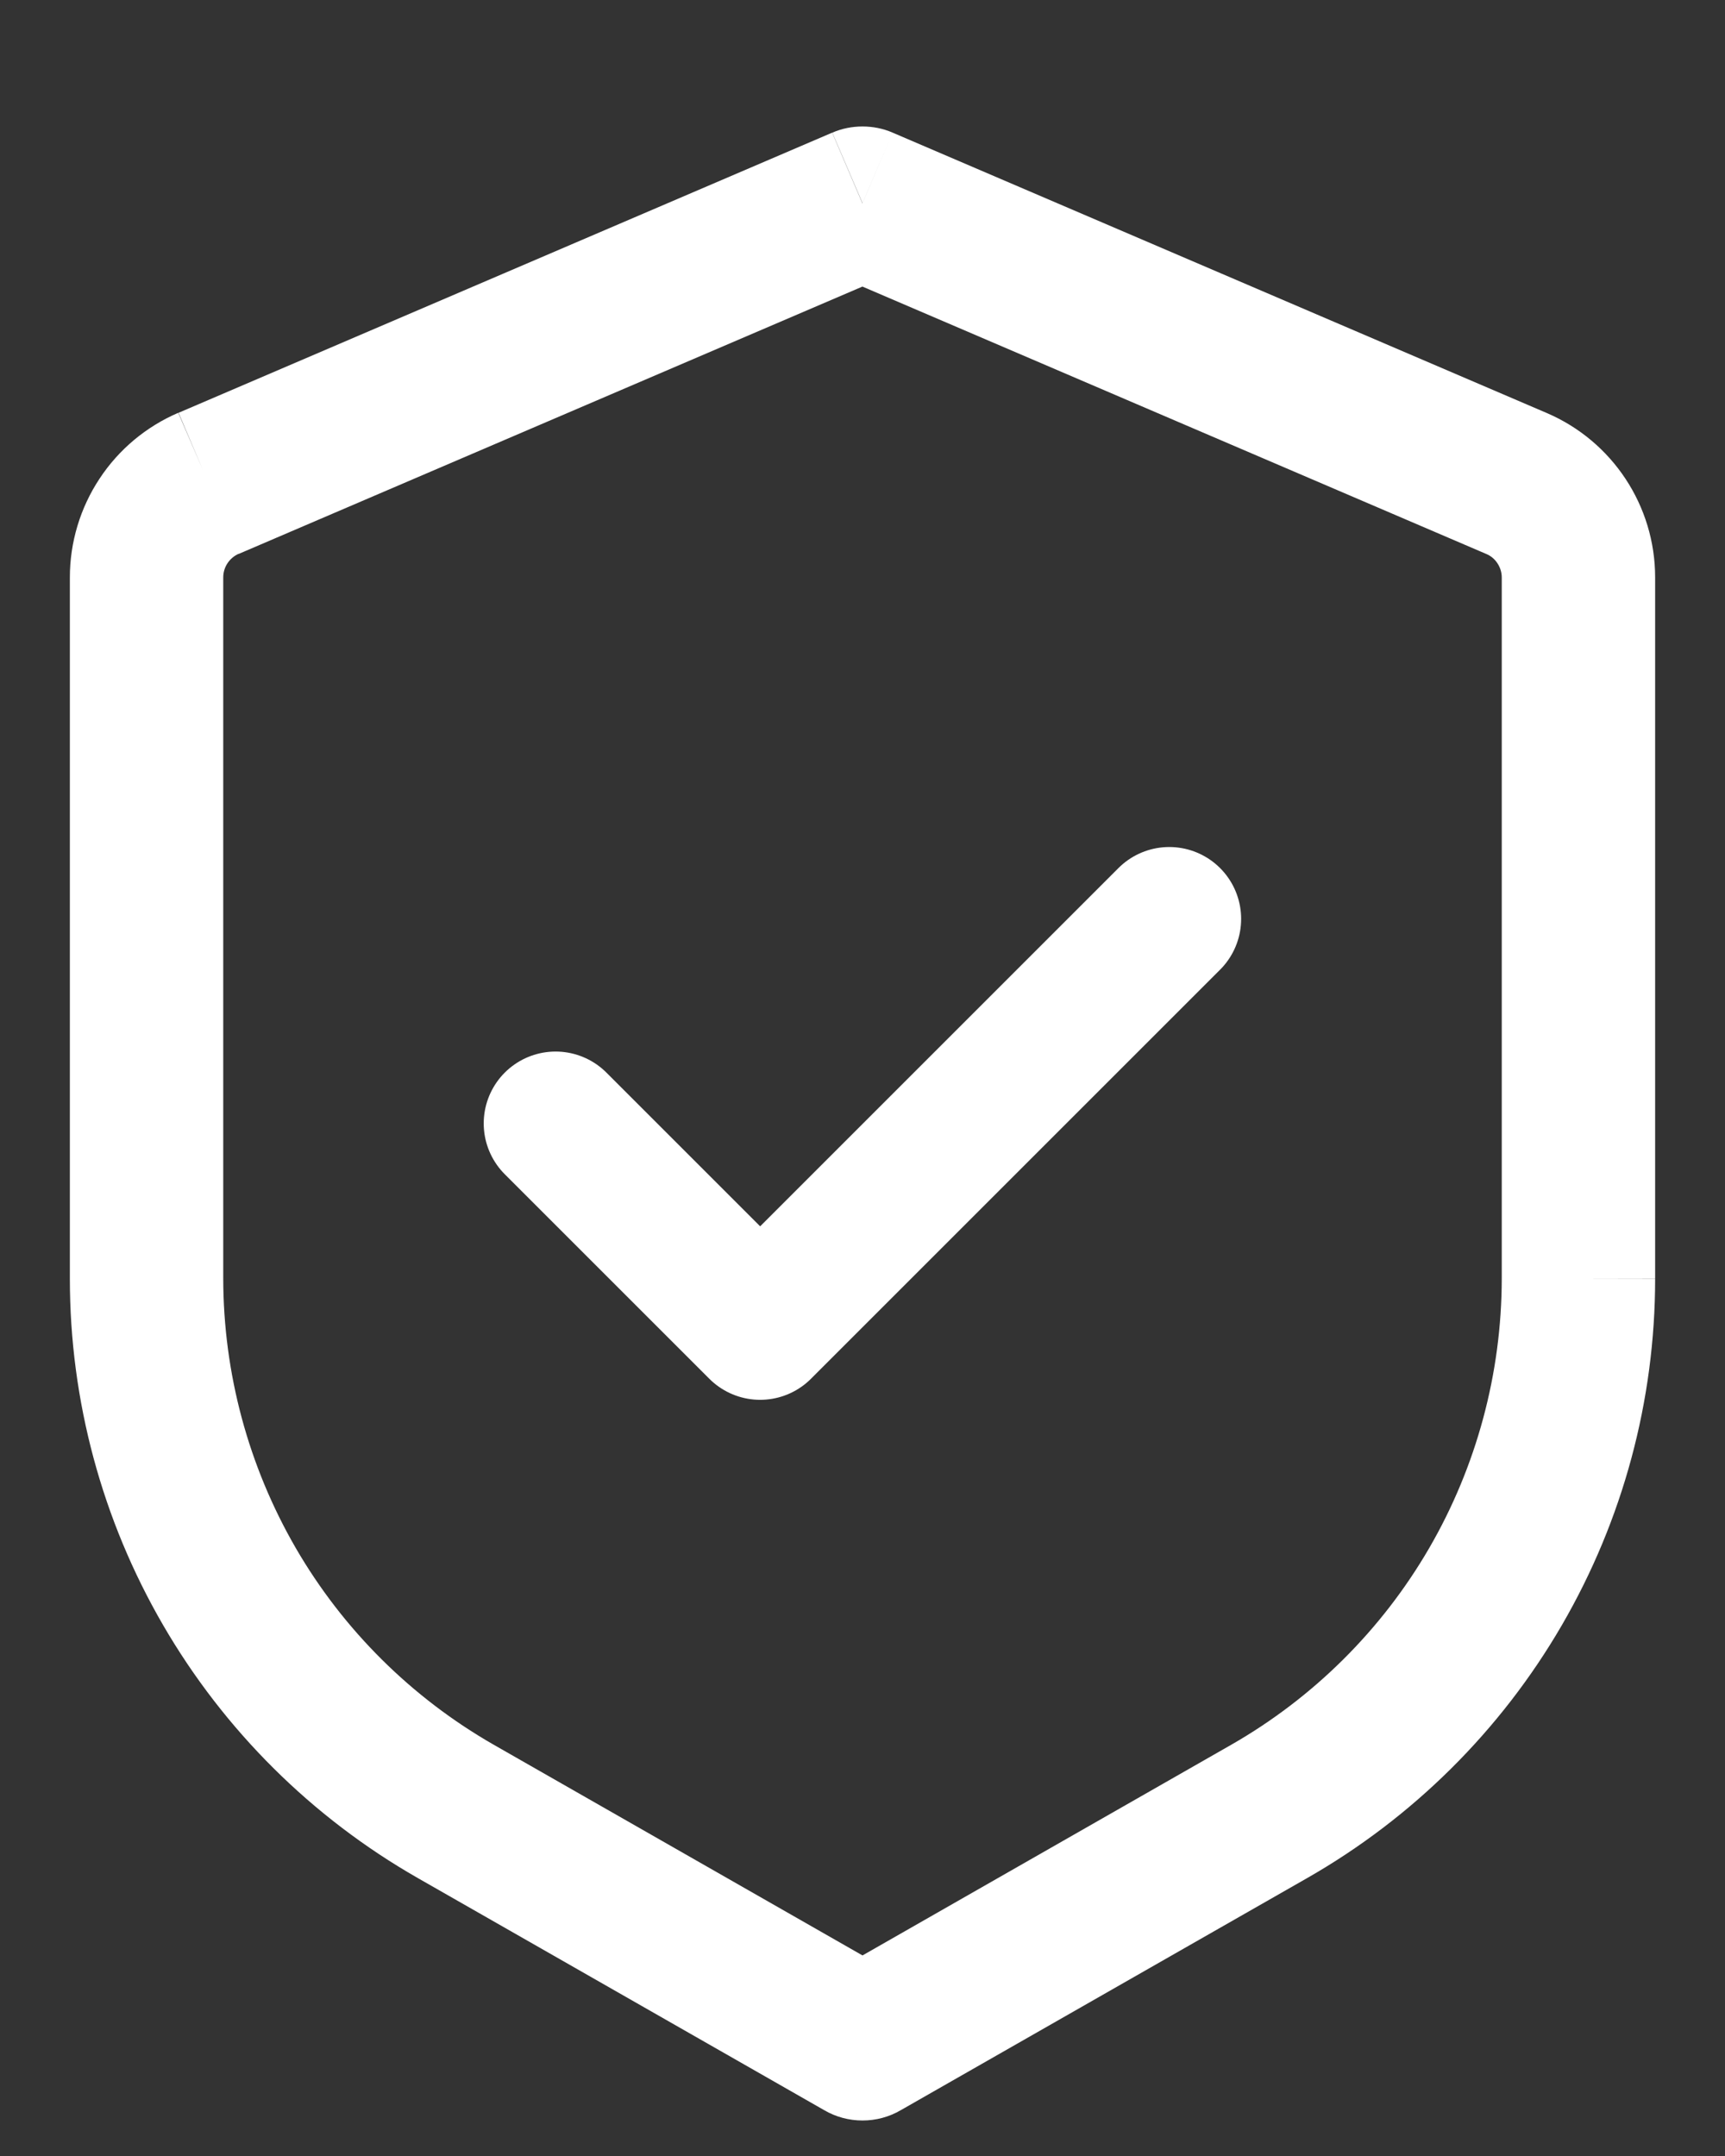
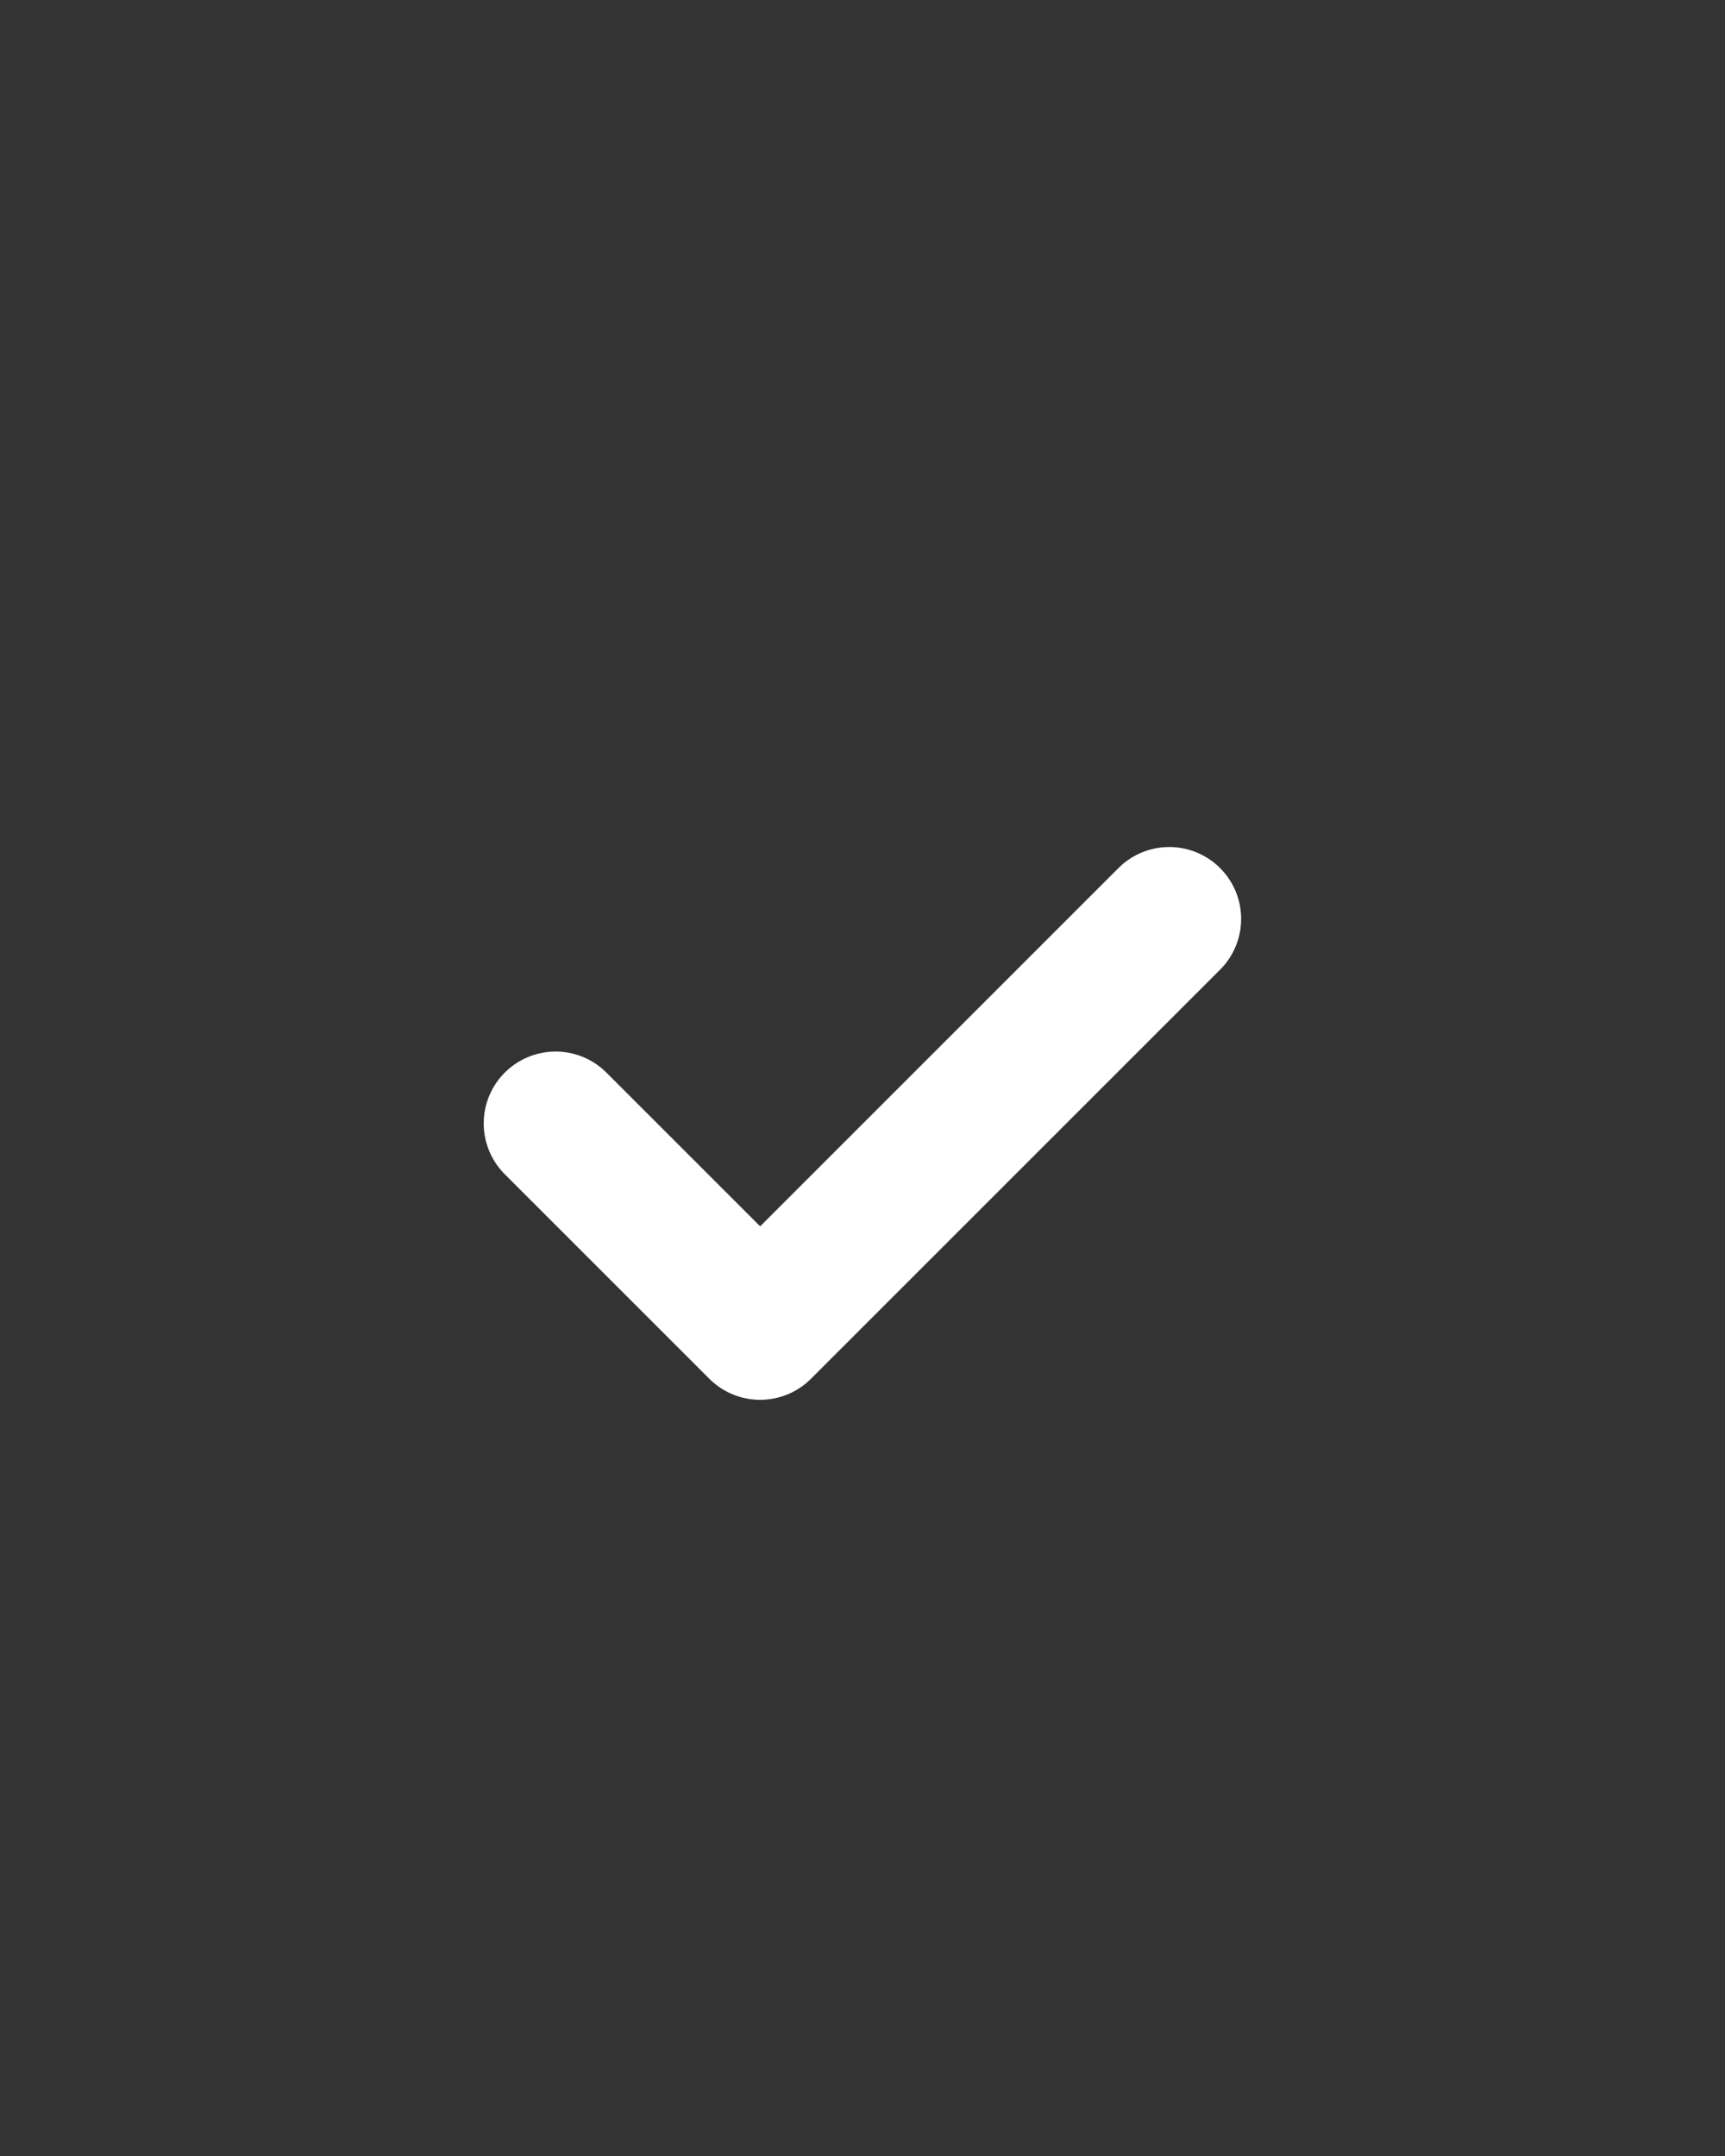
<svg xmlns="http://www.w3.org/2000/svg" width="12" height="15" viewBox="0 0 12 15" fill="none">
  <rect x="0" y="0" width="12" height="15" fill="#333333" stroke="none" />
-   <path d="M6 1.413L6.21 0.923C6.144 0.894 6.072 0.88 6 0.88C5.928 0.88 5.856 0.894 5.79 0.923L6 1.413ZM6 14.219L5.735 14.682C5.816 14.729 5.907 14.753 6 14.753C6.093 14.753 6.184 14.729 6.265 14.682L6 14.219ZM5.789 0.923L1.242 2.872L1.66 3.854L6.209 1.904L5.789 0.923ZM0.486 4.017V8.897H1.553V4.017H0.486ZM2.906 13.066L5.735 14.682L6.265 13.756L3.435 12.139L2.906 13.066ZM6.265 14.682L9.094 13.066L8.565 12.139L5.735 13.756L6.265 14.682ZM11.514 8.896V4.017H10.447V8.898L11.514 8.896ZM10.759 2.873L6.21 0.923L5.79 1.904L10.339 3.854L10.759 2.873ZM11.514 4.017C11.514 3.519 11.217 3.069 10.759 2.873L10.339 3.854C10.371 3.867 10.398 3.89 10.417 3.919C10.436 3.948 10.447 3.982 10.447 4.017H11.514ZM9.094 13.066C9.829 12.646 10.44 12.039 10.865 11.307C11.29 10.575 11.514 9.744 11.514 8.897H10.447C10.446 9.555 10.272 10.202 9.942 10.771C9.611 11.341 9.136 11.812 8.565 12.139L9.094 13.066ZM0.486 8.897C0.486 9.744 0.71 10.575 1.135 11.307C1.56 12.039 2.171 12.646 2.906 13.066L3.435 12.139C2.864 11.812 2.388 11.34 2.058 10.771C1.728 10.201 1.554 9.555 1.553 8.896L0.486 8.897ZM1.24 2.872C1.017 2.968 0.826 3.127 0.692 3.331C0.558 3.534 0.486 3.773 0.486 4.017H1.553C1.553 3.945 1.596 3.881 1.662 3.852L1.24 2.872Z" fill="white" />
  <path d="M8.134 6.393L5.288 9.239L3.865 7.816" stroke="white" stroke-linecap="round" stroke-linejoin="round" />
</svg>